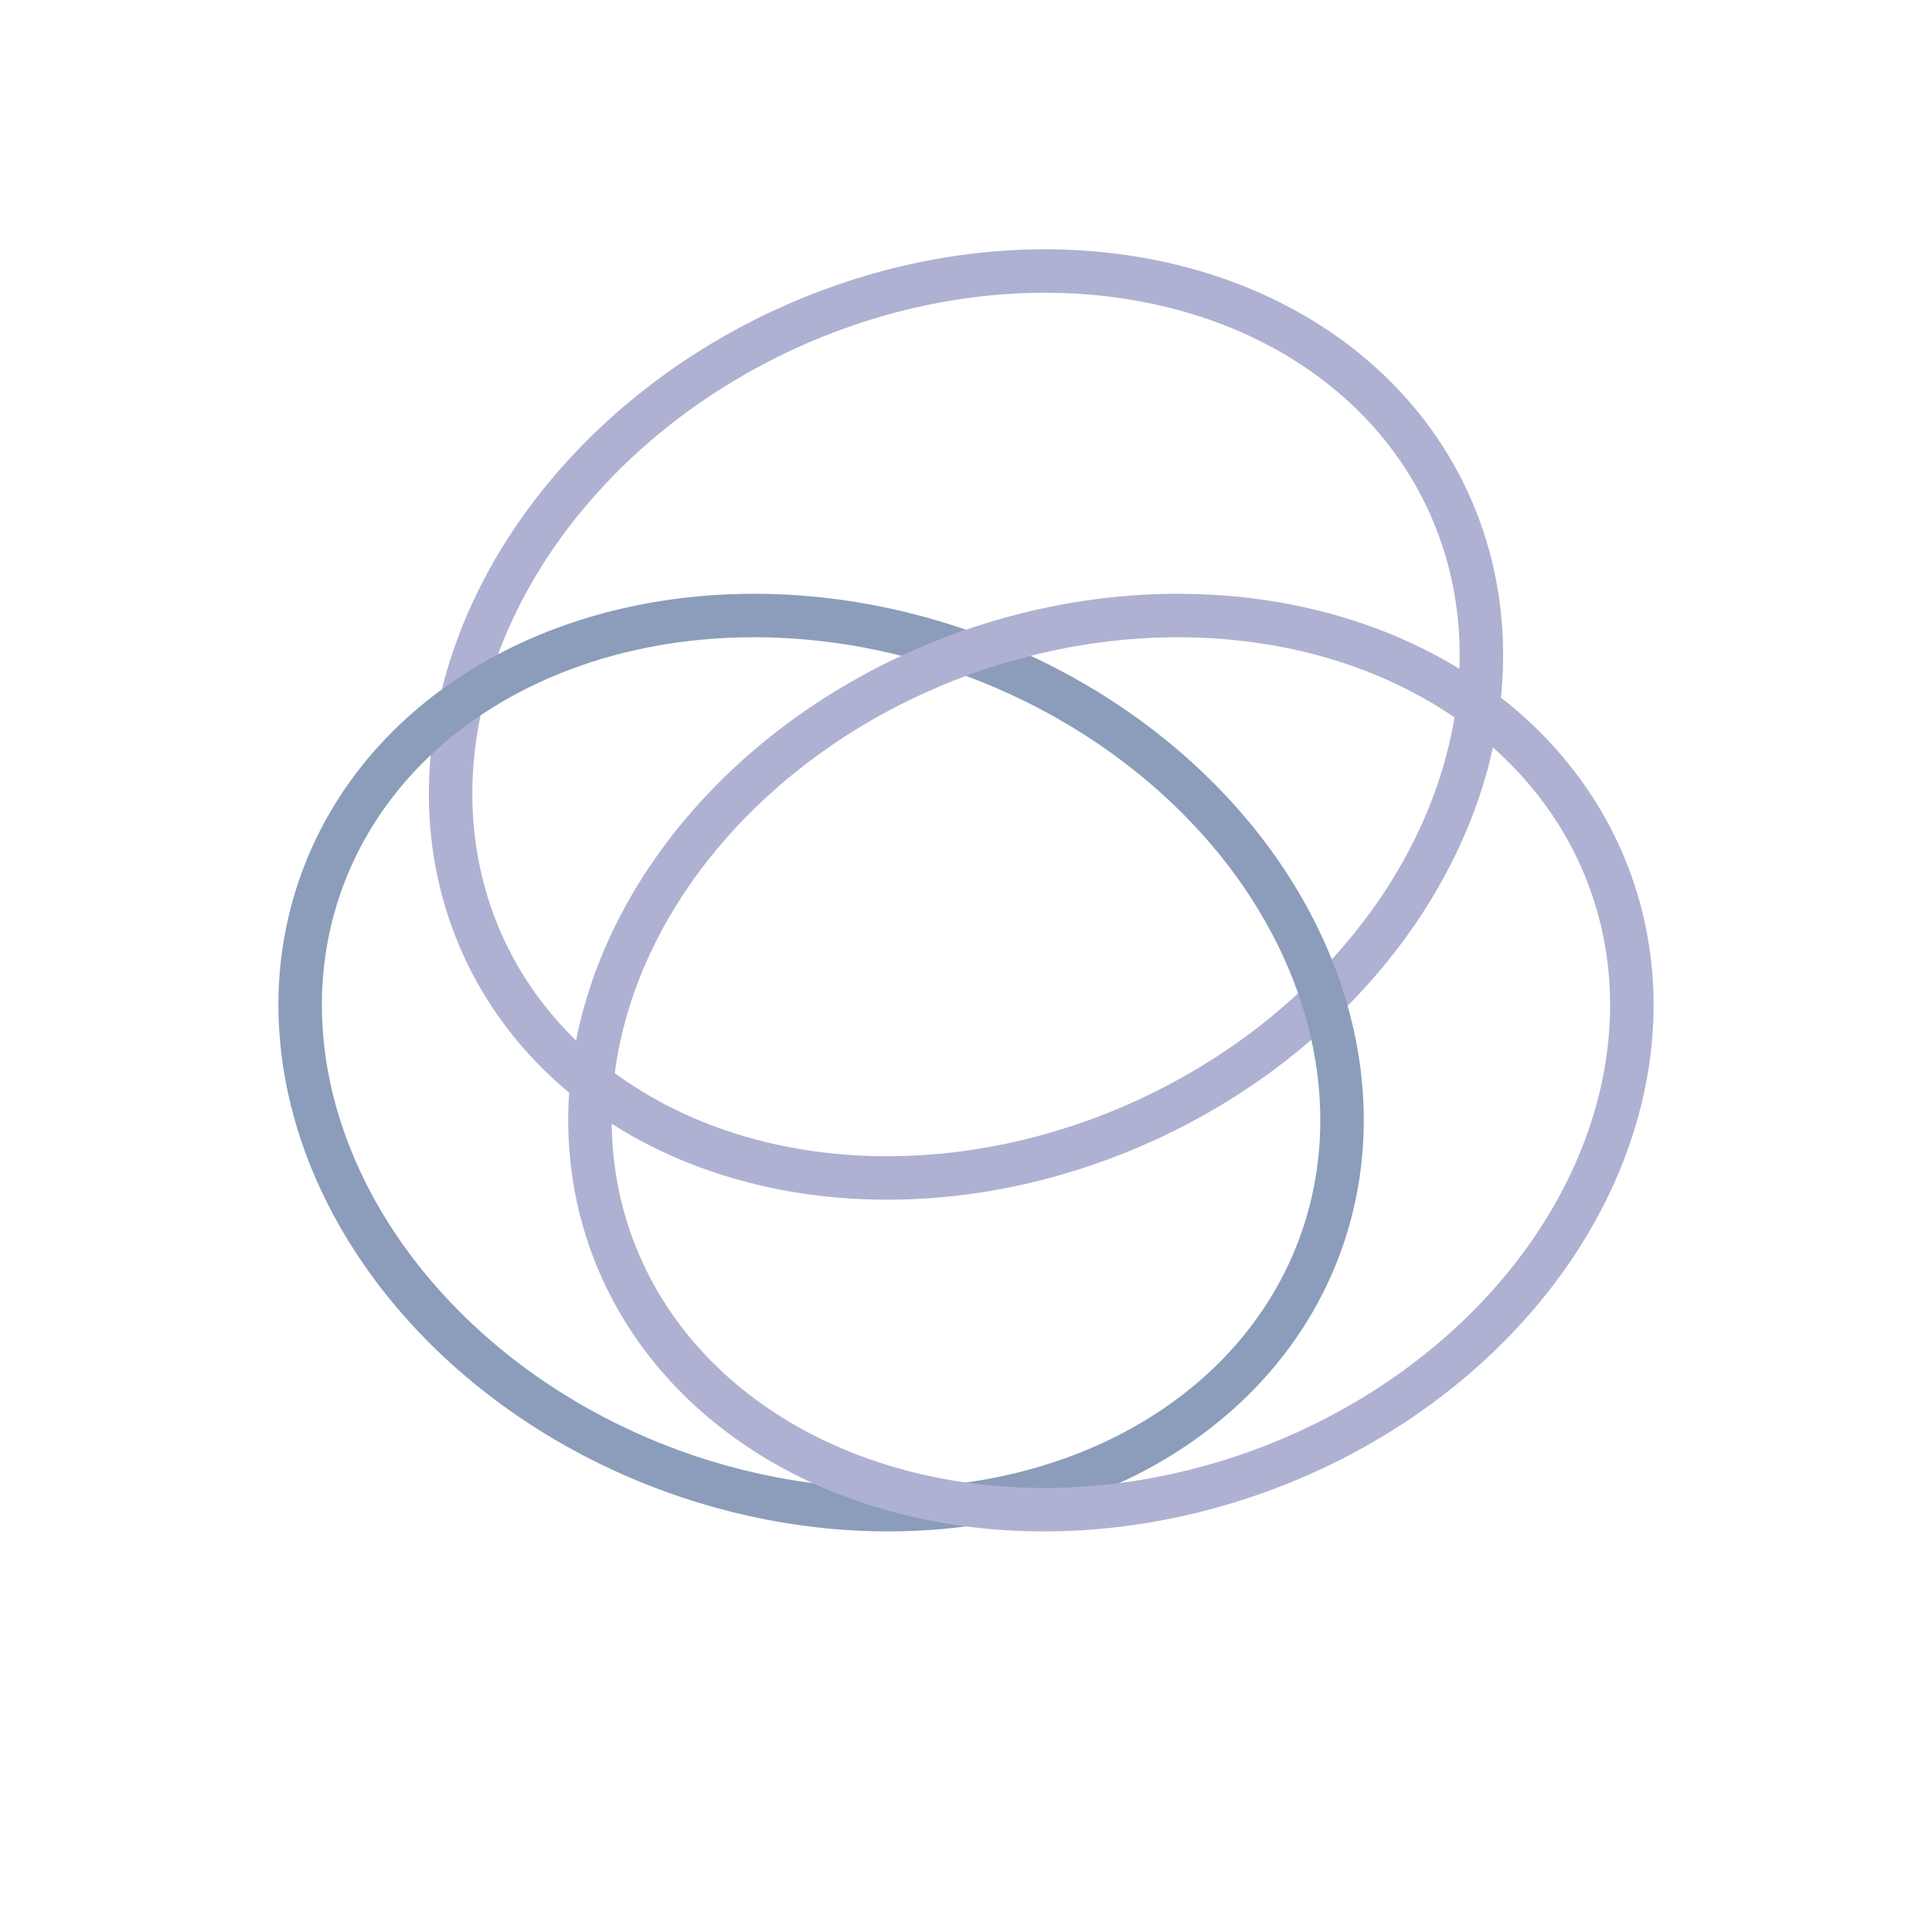
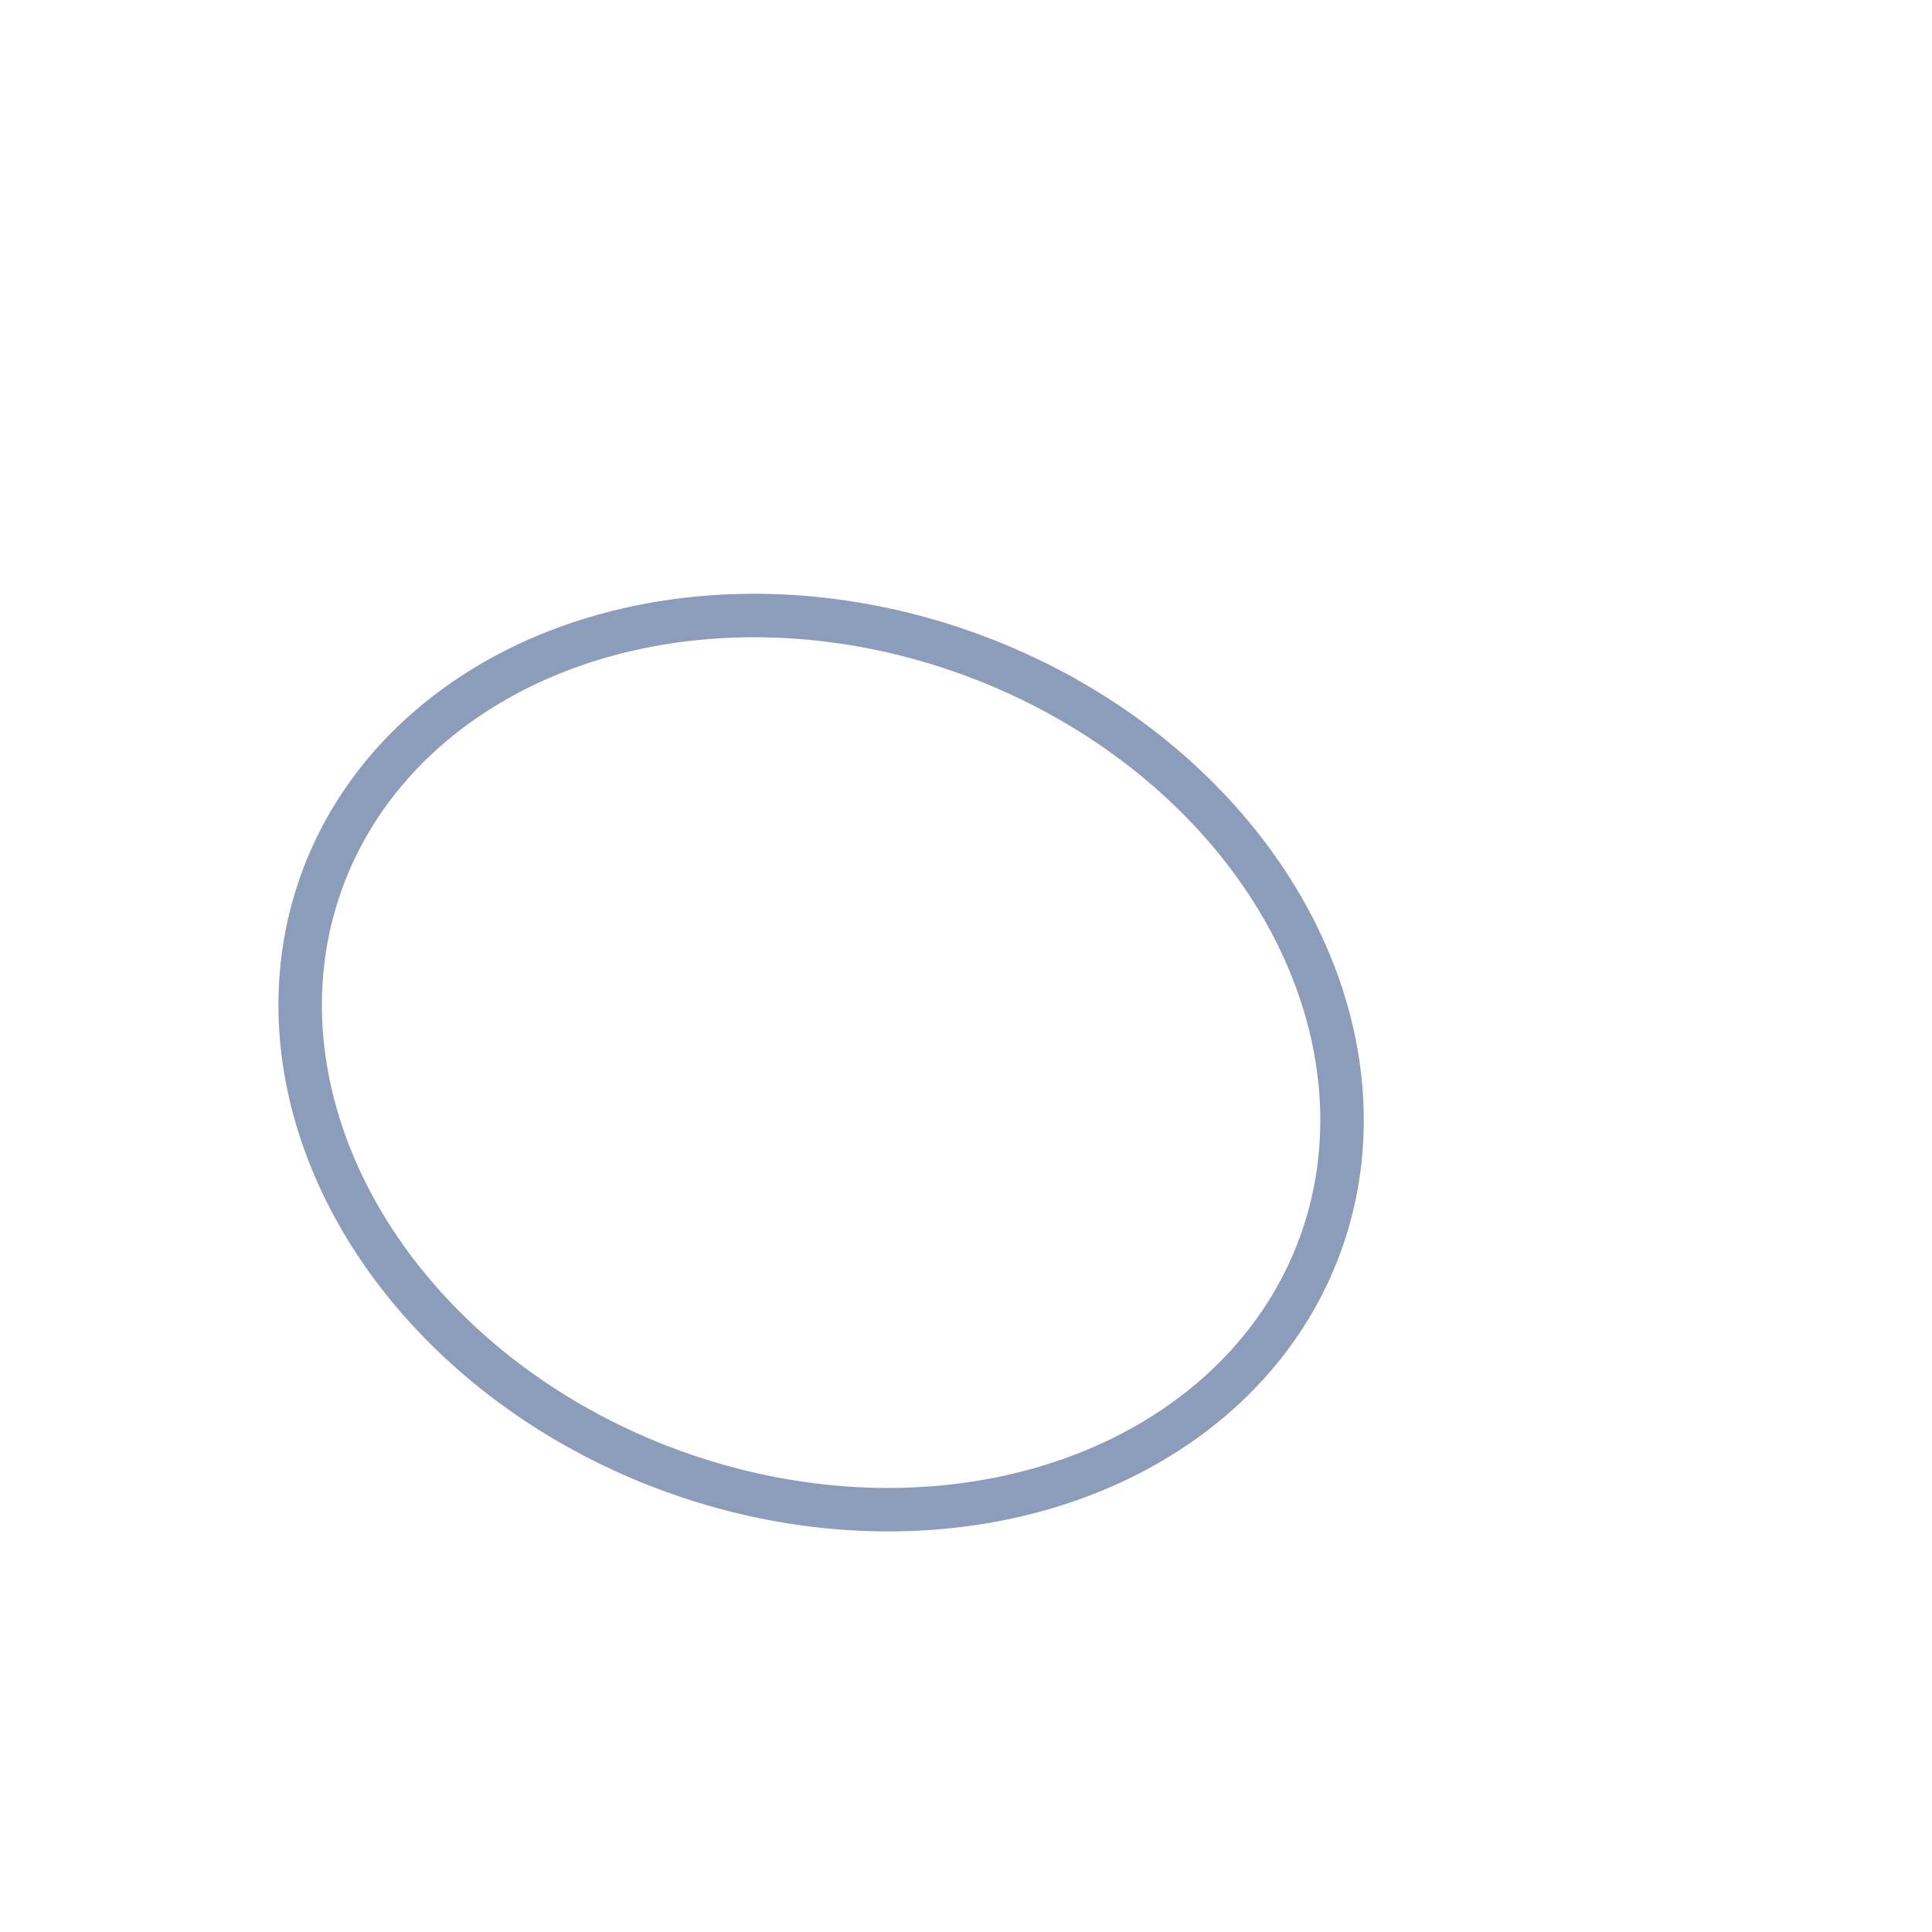
<svg xmlns="http://www.w3.org/2000/svg" viewBox="0 0 200 200">
-   <ellipse cx="100" cy="75" rx="55" ry="45" fill="none" stroke="rgb(175,177,210)" stroke-width="4.5" transform="rotate(-25 100 75)" />
  <ellipse cx="85" cy="110" rx="55" ry="45" fill="none" stroke="rgb(139,157,186)" stroke-width="4.5" transform="rotate(20 85 110)" />
-   <ellipse cx="115" cy="110" rx="55" ry="45" fill="none" stroke="rgb(175,177,210)" stroke-width="4.5" transform="rotate(-20 115 110)" />
</svg>